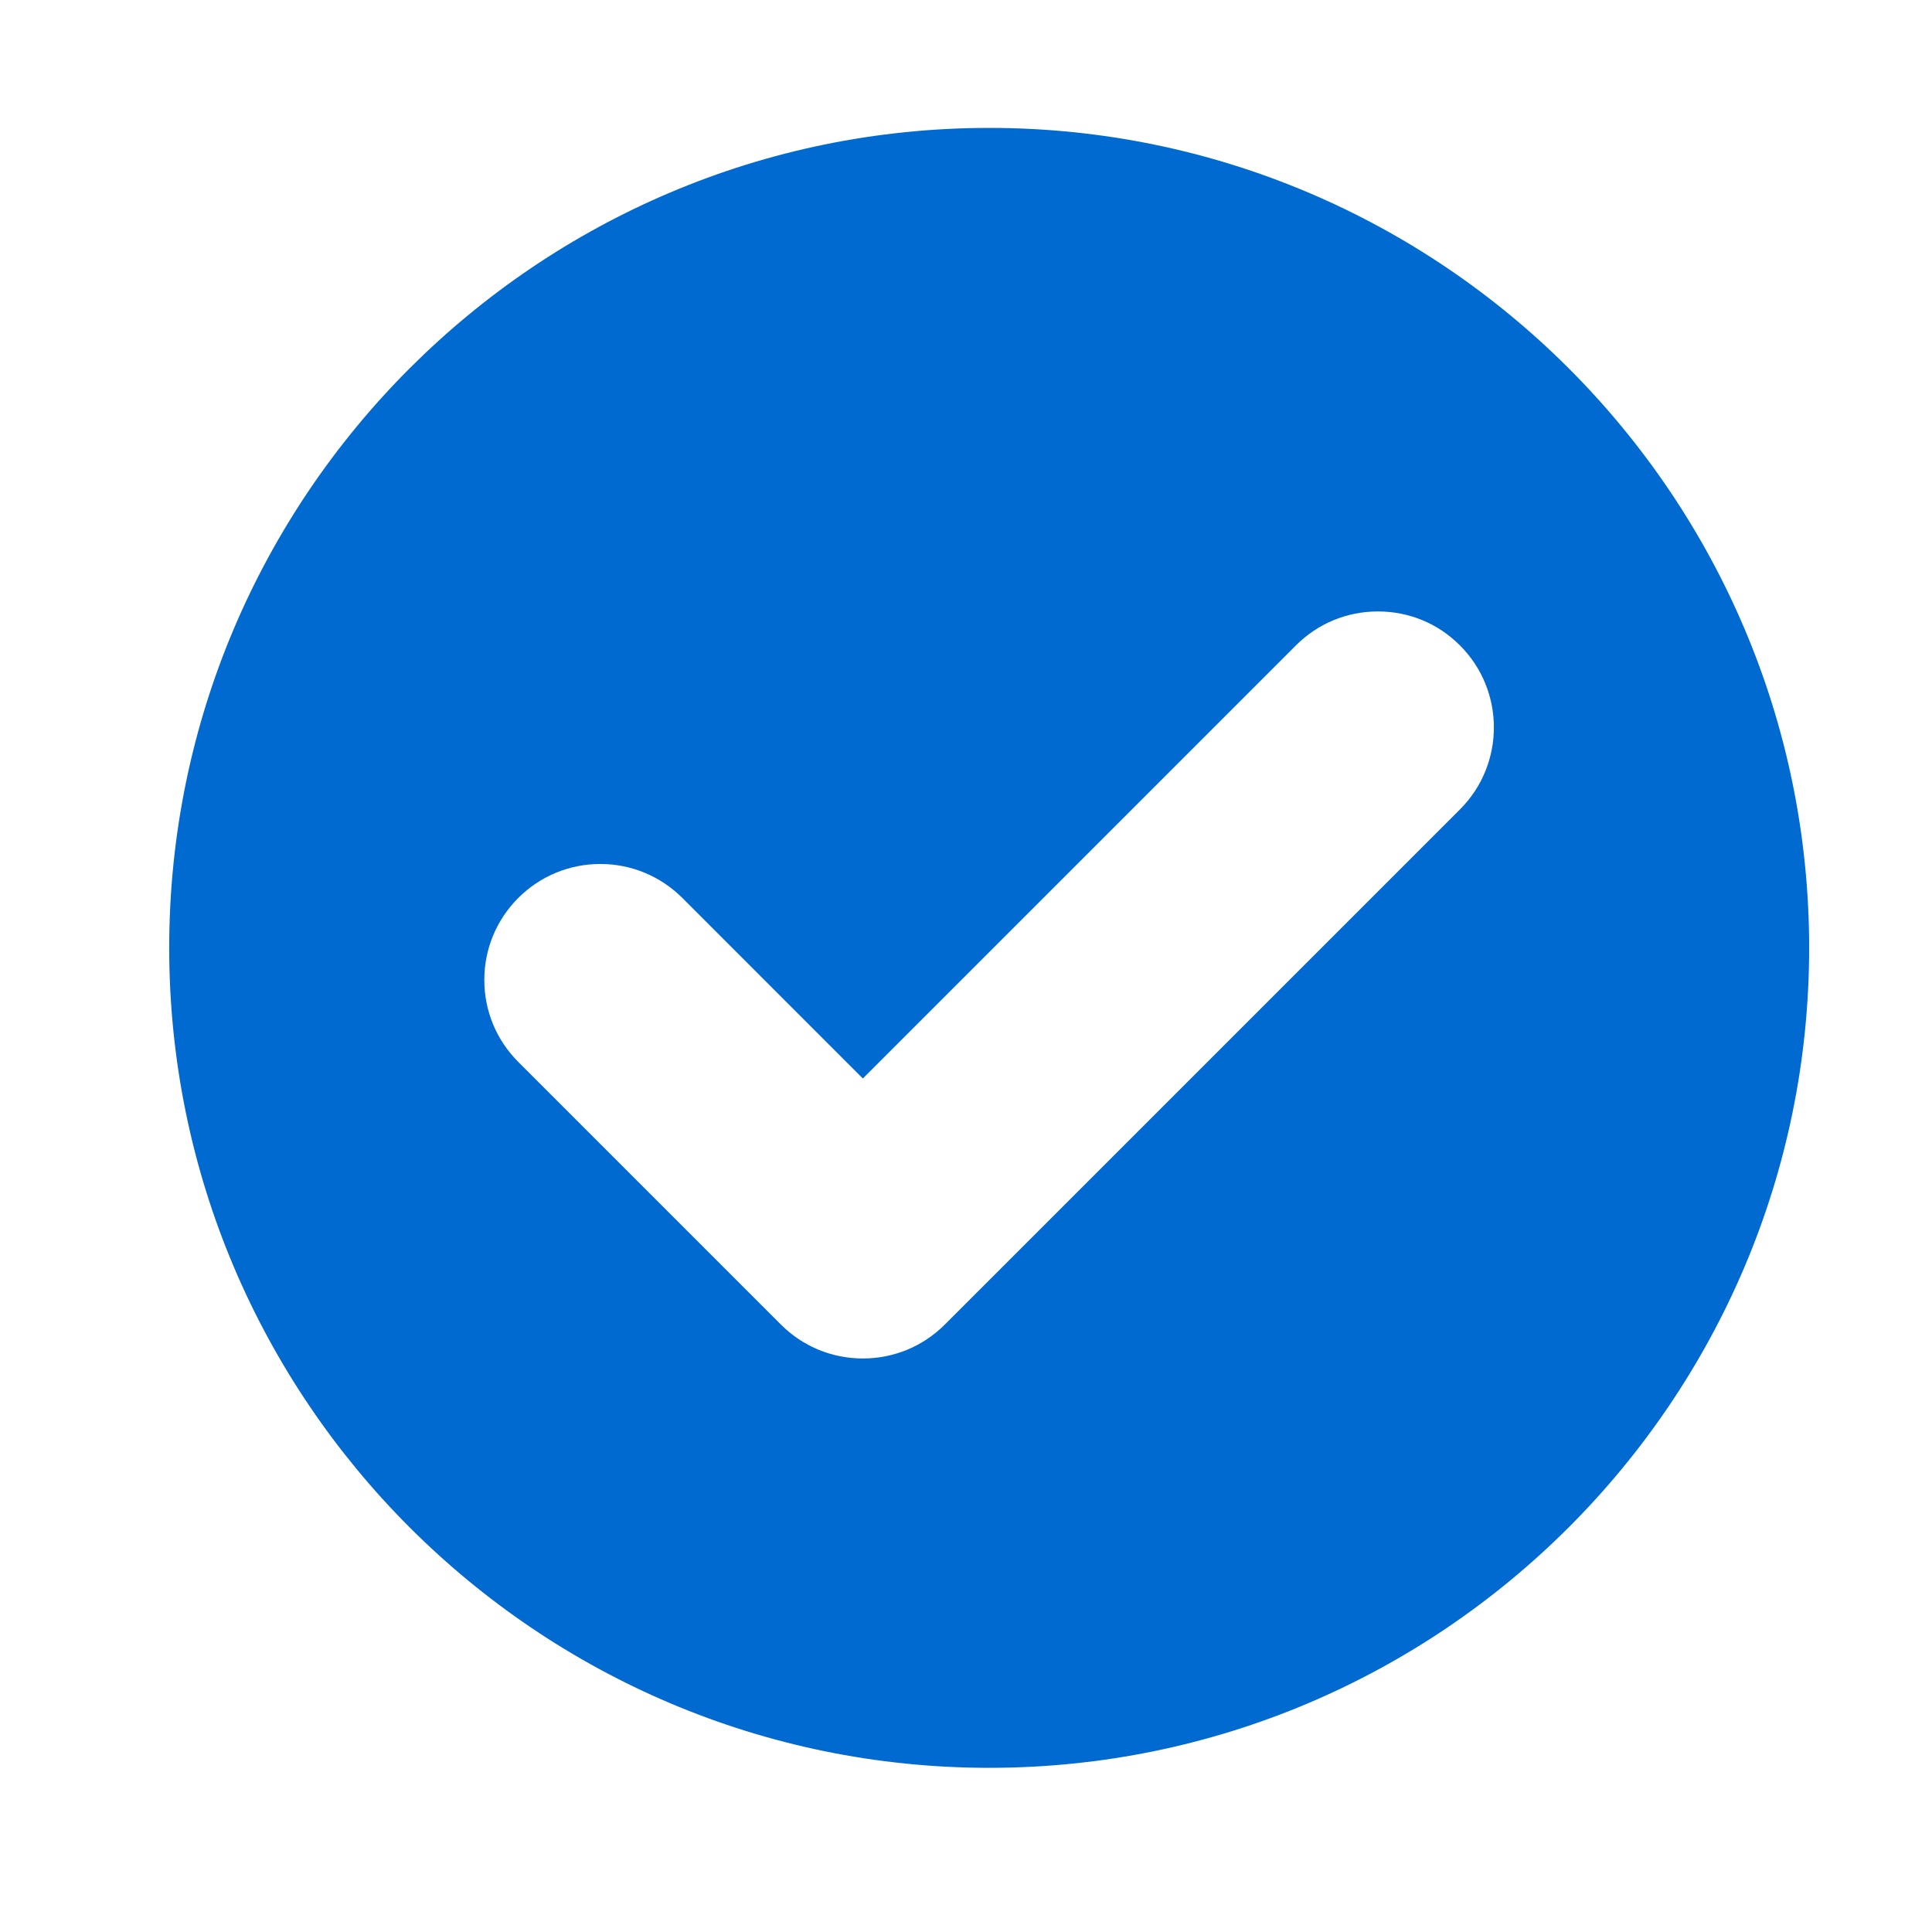
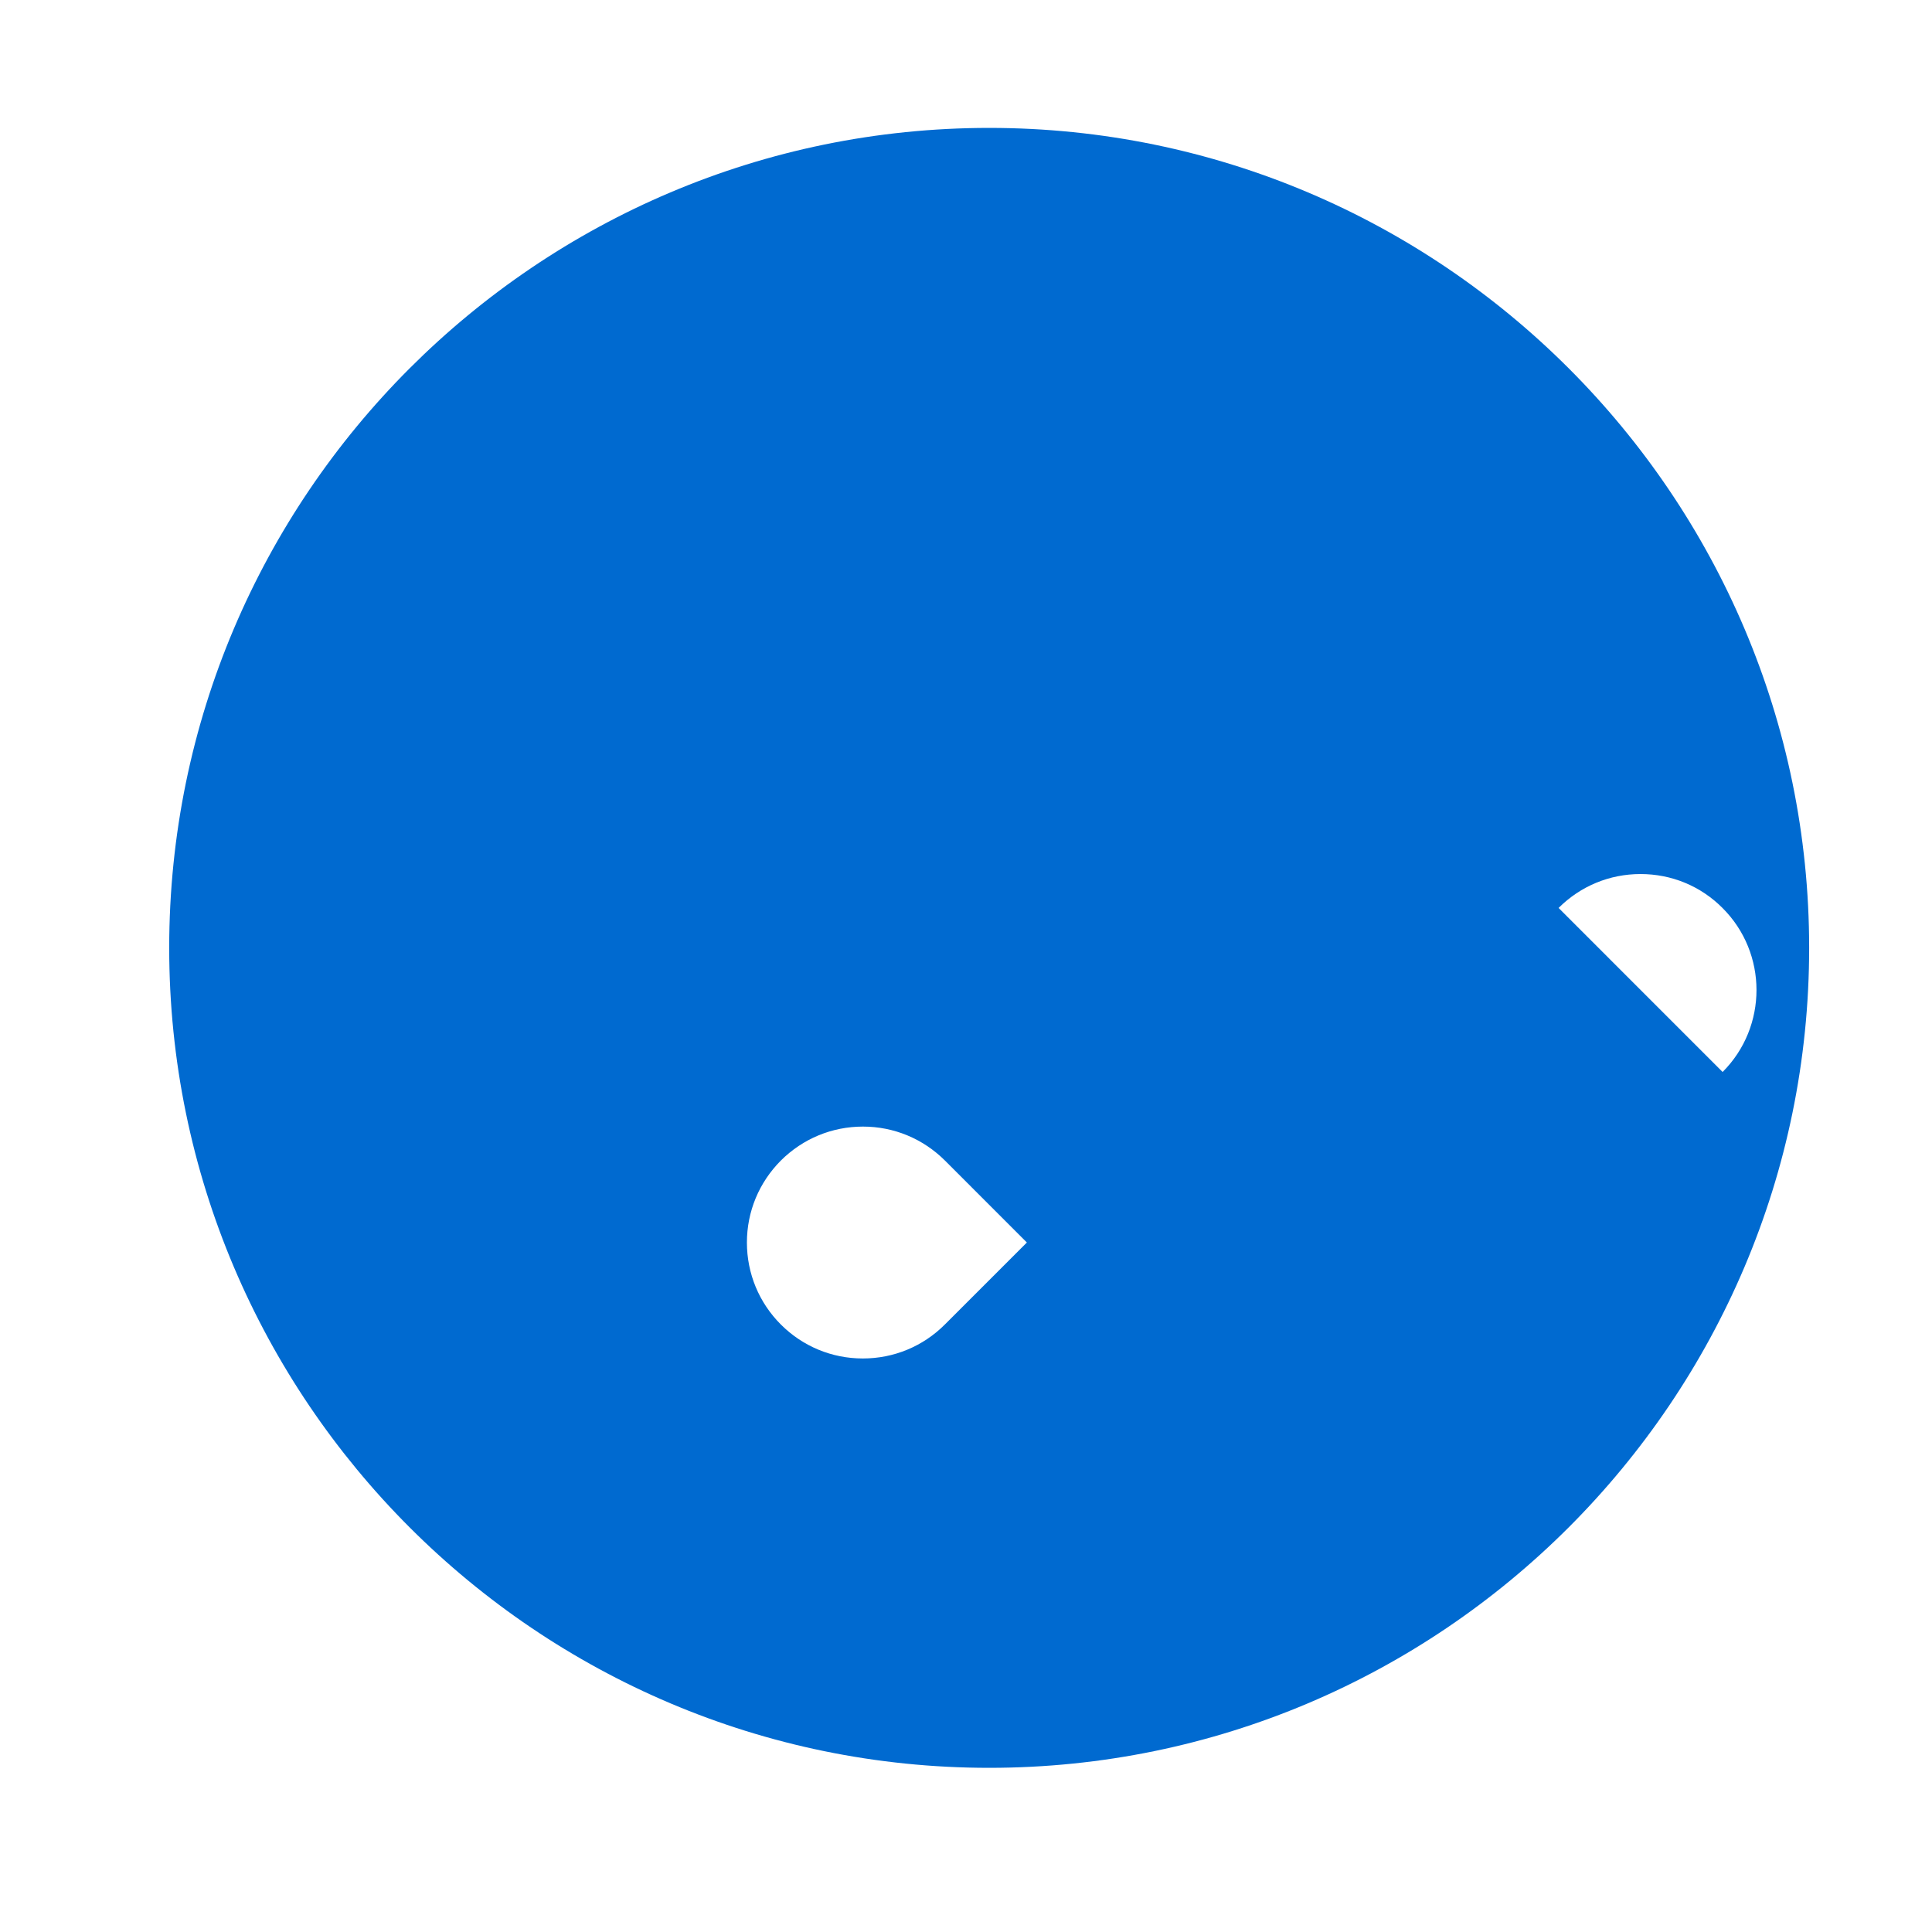
<svg xmlns="http://www.w3.org/2000/svg" xml:space="preserve" width="7.761mm" height="7.761mm" version="1.1" style="shape-rendering:geometricPrecision; text-rendering:geometricPrecision; image-rendering:optimizeQuality; fill-rule:evenodd; clip-rule:evenodd" viewBox="0 0 776.1 776.1">
  <defs>
    <style type="text/css">
   
    .fil0 {fill:#006AD0;fill-rule:nonzero}
   
  </style>
  </defs>
  <g id="Layer_x0020_1">
-     <path class="fil0" d="M586.5 325.13l-206.95 206.94c-8.78,8.79 -20.49,13.64 -32.94,13.64 -12.43,0 -24.14,-4.85 -32.93,-13.64l-105.49 -105.49c-8.78,-8.78 -13.64,-20.49 -13.64,-32.94 0,-12.43 4.86,-24.11 13.64,-32.93 8.82,-8.78 20.5,-13.64 32.98,-13.64 12.43,0 24.11,4.86 32.93,13.64l72.51 72.53 173.98 -173.98c8.82,-8.82 20.51,-13.64 32.93,-13.64 12.48,0 24.16,4.82 32.94,13.64 18.19,18.15 18.19,47.71 0.04,65.87zm-189.13 -273.75c-181.63,0 -329.4,147.75 -329.4,329.38 0,181.63 147.77,329.39 329.4,329.39 181.58,0 329.38,-147.76 329.38,-329.39 0,-181.63 -147.76,-329.38 -329.38,-329.38z" />
+     <path class="fil0" d="M586.5 325.13l-206.95 206.94c-8.78,8.79 -20.49,13.64 -32.94,13.64 -12.43,0 -24.14,-4.85 -32.93,-13.64c-8.78,-8.78 -13.64,-20.49 -13.64,-32.94 0,-12.43 4.86,-24.11 13.64,-32.93 8.82,-8.78 20.5,-13.64 32.98,-13.64 12.43,0 24.11,4.86 32.93,13.64l72.51 72.53 173.98 -173.98c8.82,-8.82 20.51,-13.64 32.93,-13.64 12.48,0 24.16,4.82 32.94,13.64 18.19,18.15 18.19,47.71 0.04,65.87zm-189.13 -273.75c-181.63,0 -329.4,147.75 -329.4,329.38 0,181.63 147.77,329.39 329.4,329.39 181.58,0 329.38,-147.76 329.38,-329.39 0,-181.63 -147.76,-329.38 -329.38,-329.38z" />
  </g>
</svg>